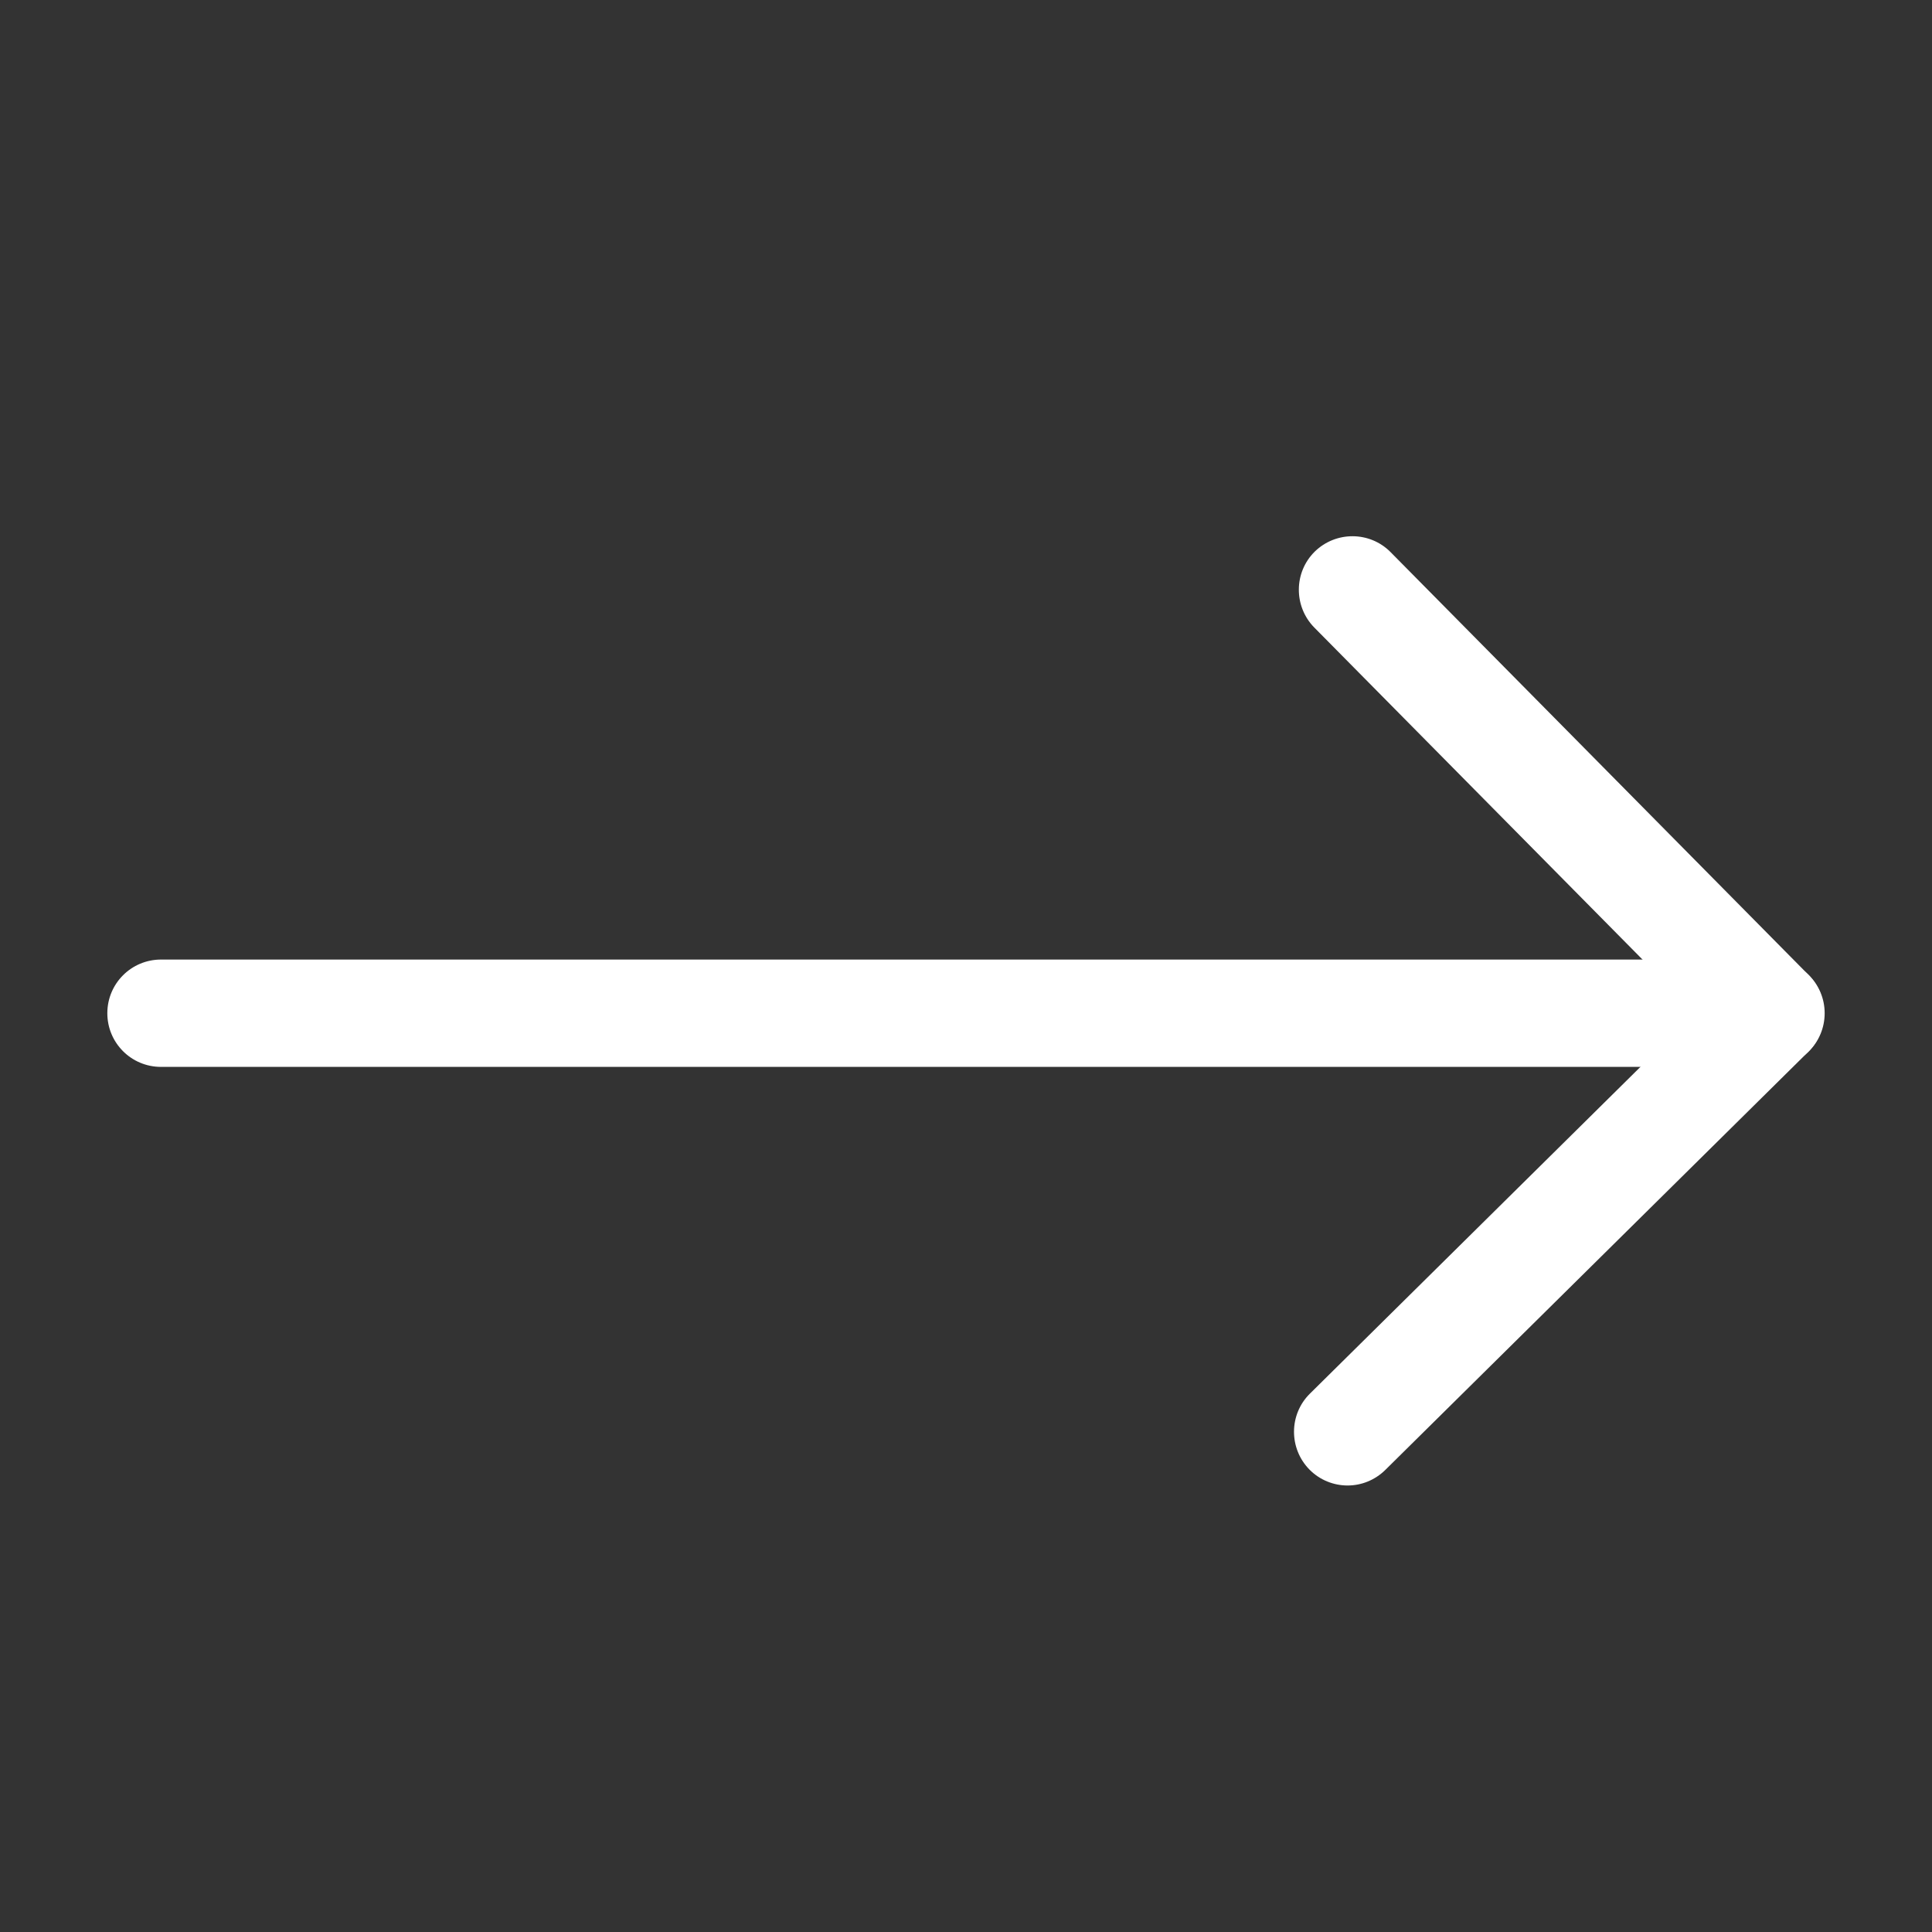
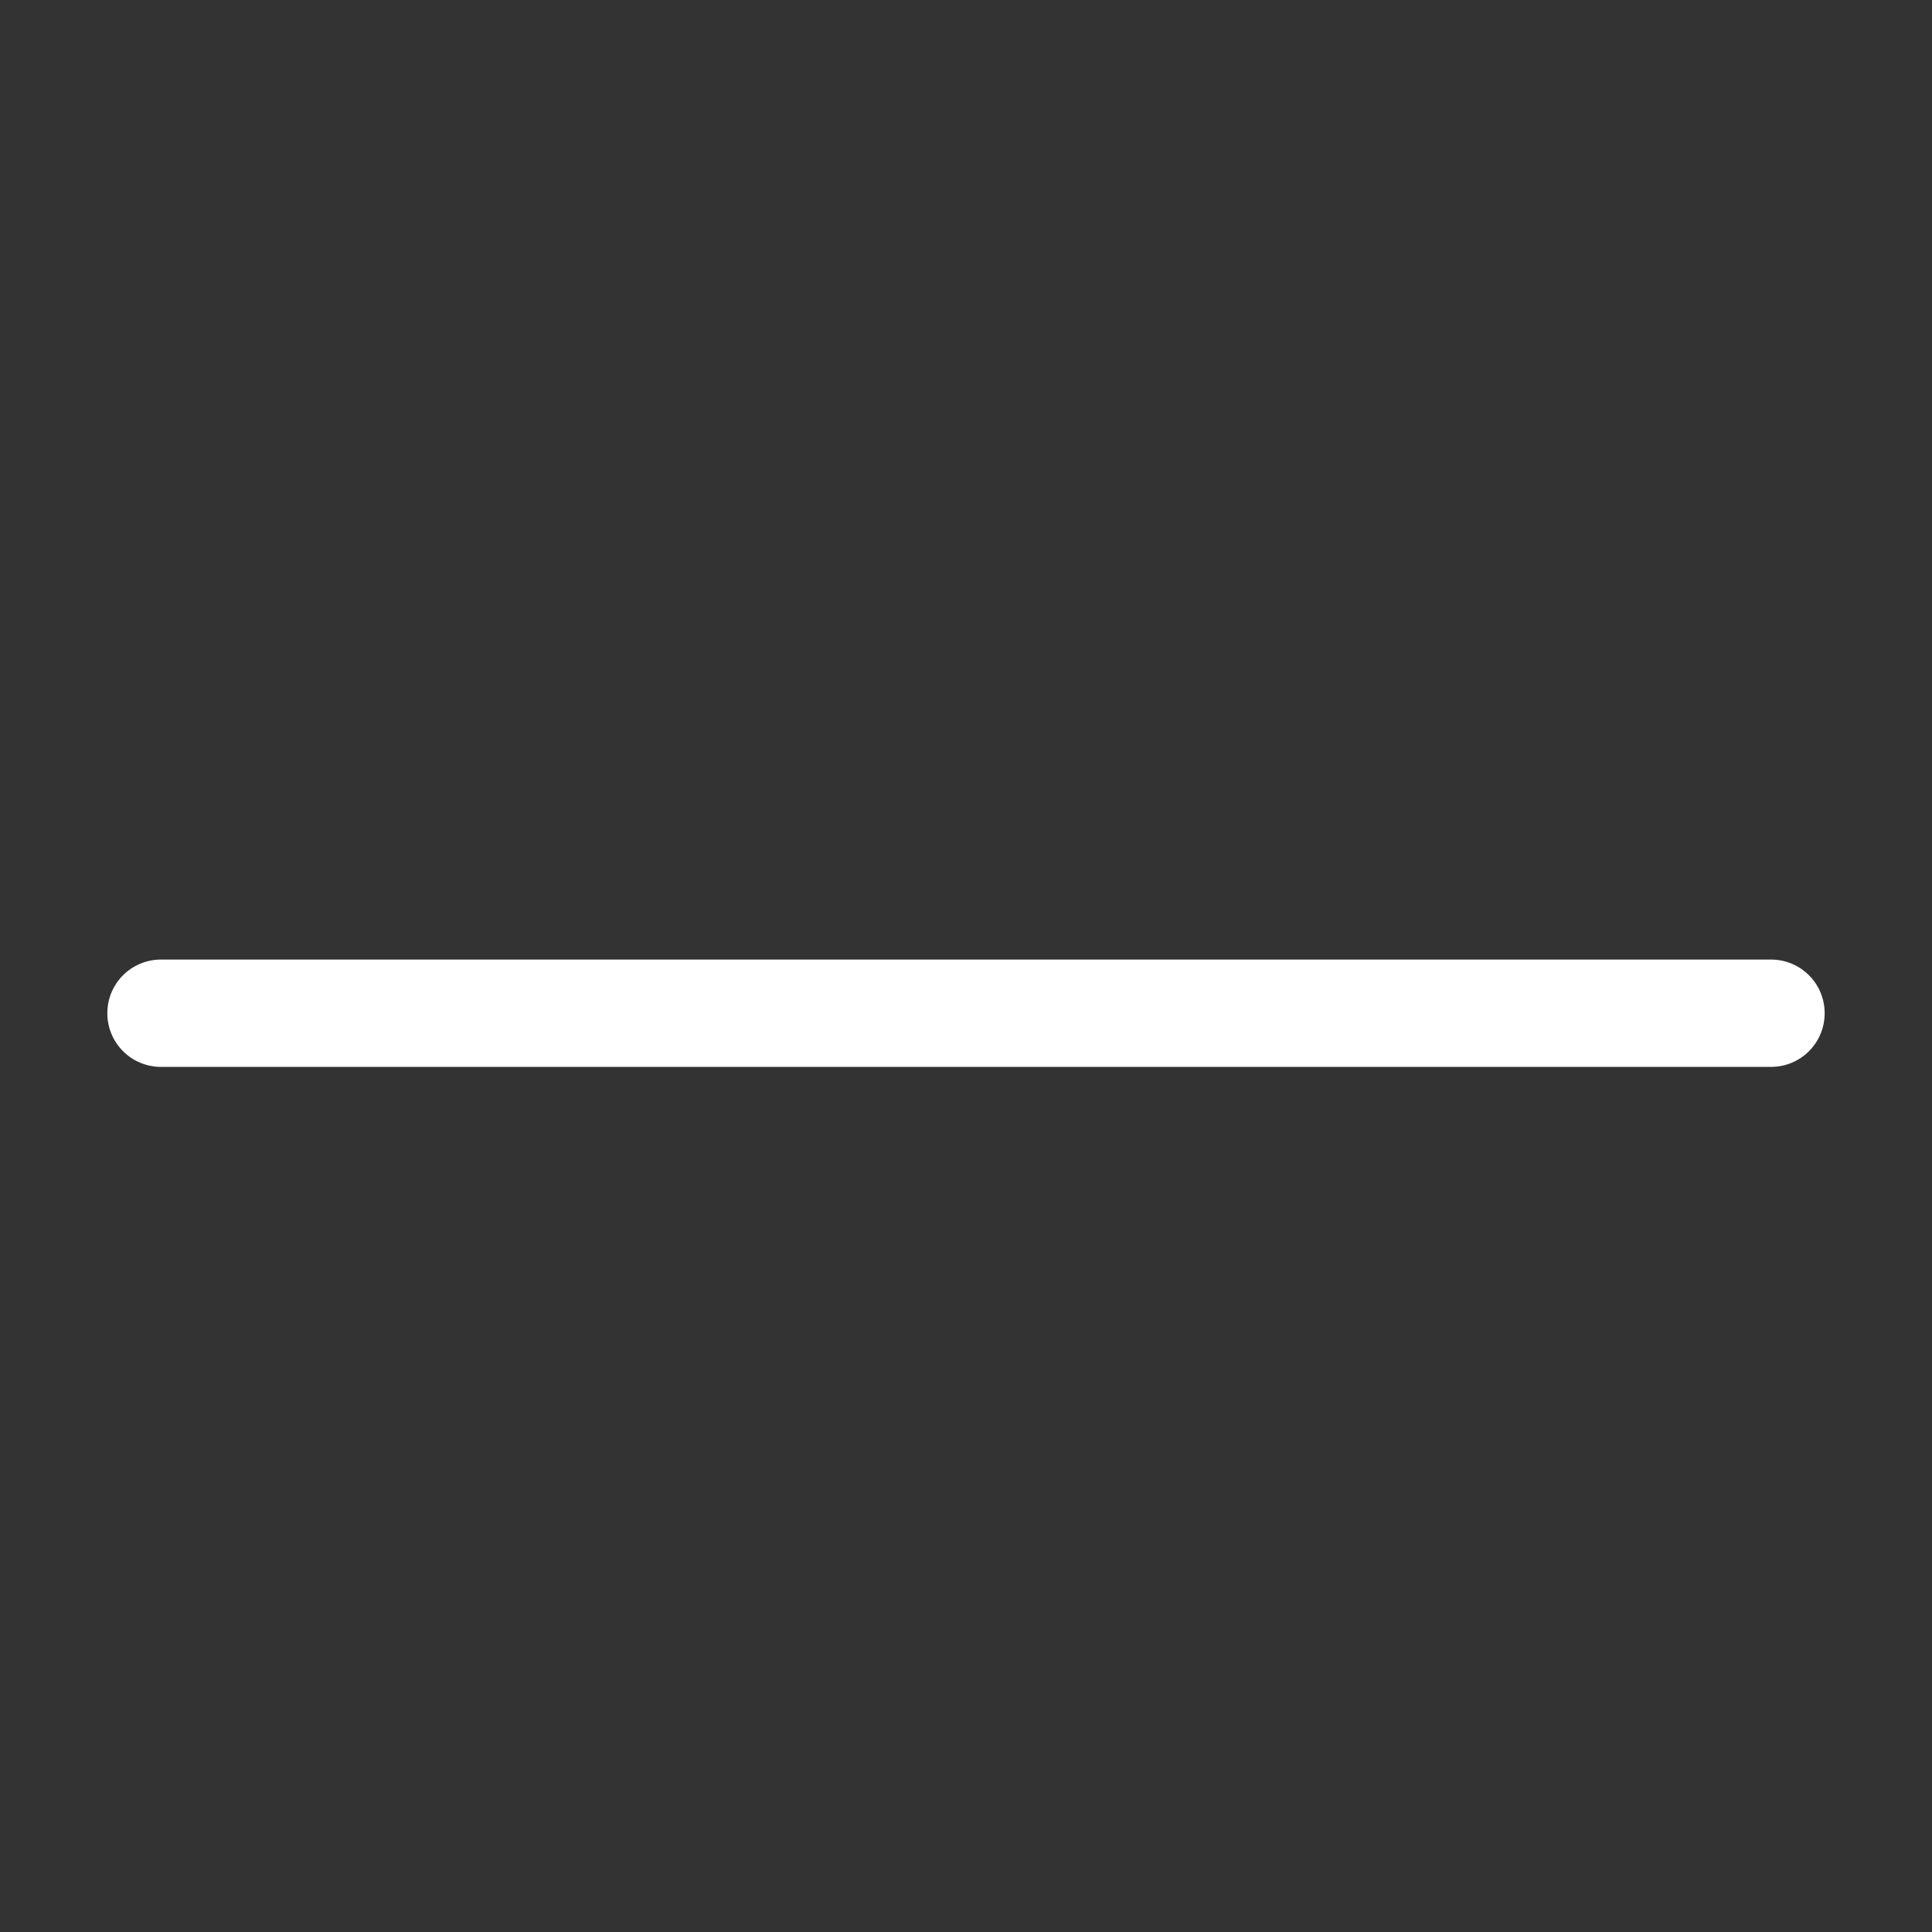
<svg xmlns="http://www.w3.org/2000/svg" t="1686895970015" class="icon" viewBox="0 0 1024 1024" version="1.1" p-id="3180" width="200" height="200">
  <rect x="0" y="0" width="1024" height="1024" fill="#333333" stroke="none" />
  <path d="M938.667 565.476H85.333c-15.739 0-28.444-12.705-28.444-28.444s12.705-28.444 28.444-28.444h853.333c15.739 0 28.444 12.705 28.444 28.444s-12.705 28.444-28.444 28.444z" p-id="3181" fill="#ffffff" />
-   <path d="M938.287 565.096c-7.301 0-14.696-2.844-20.196-8.439L696.604 332.61c-10.999-11.188-10.904-29.203 0.19-40.201 11.188-10.999 29.203-10.904 40.201 0.19l221.487 224.047c10.999 11.188 10.904 29.203-0.19 40.201-5.594 5.499-12.8 8.249-20.006 8.249z" p-id="3182" fill="#ffffff" />
-   <path d="M714.24 787.342c-7.301 0-14.696-2.844-20.196-8.439-10.999-11.188-10.904-29.203 0.19-40.201l224.047-221.487c11.188-10.999 29.203-10.904 40.201 0.19 10.999 11.188 10.904 29.203-0.19 40.201L734.246 779.093c-5.594 5.499-12.8 8.249-20.006 8.249z" p-id="3183" fill="#ffffff" />
</svg>